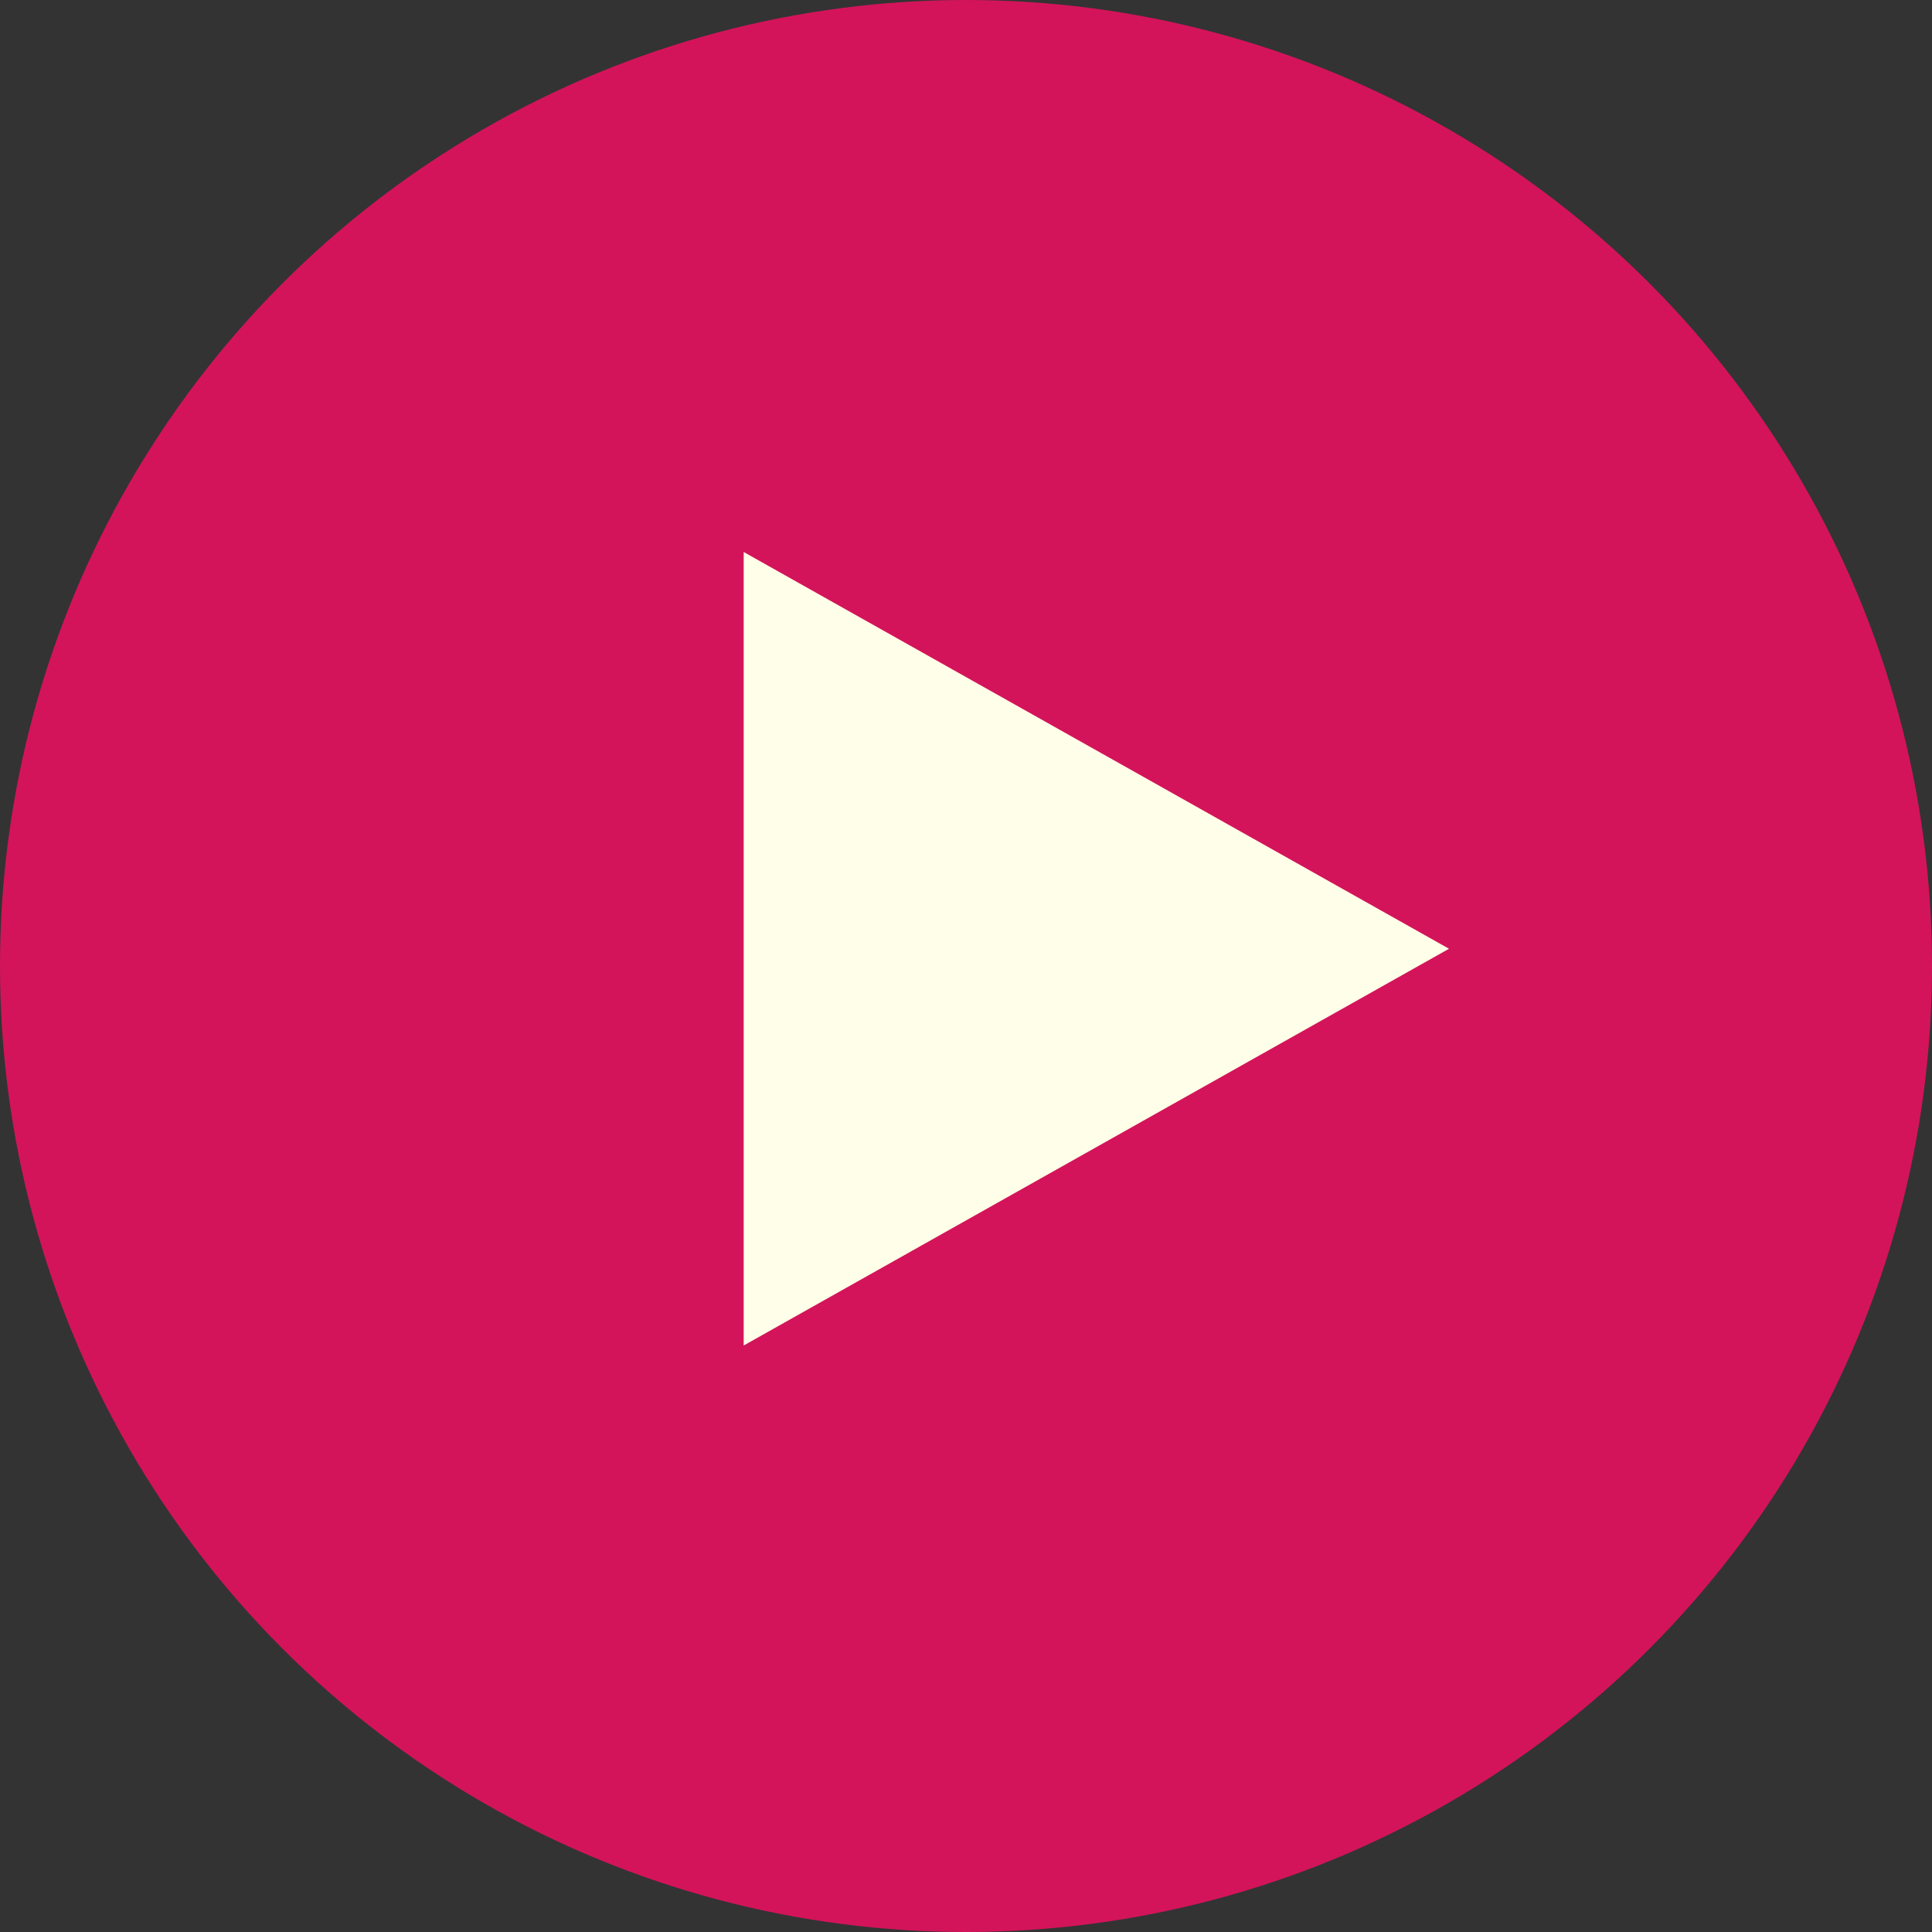
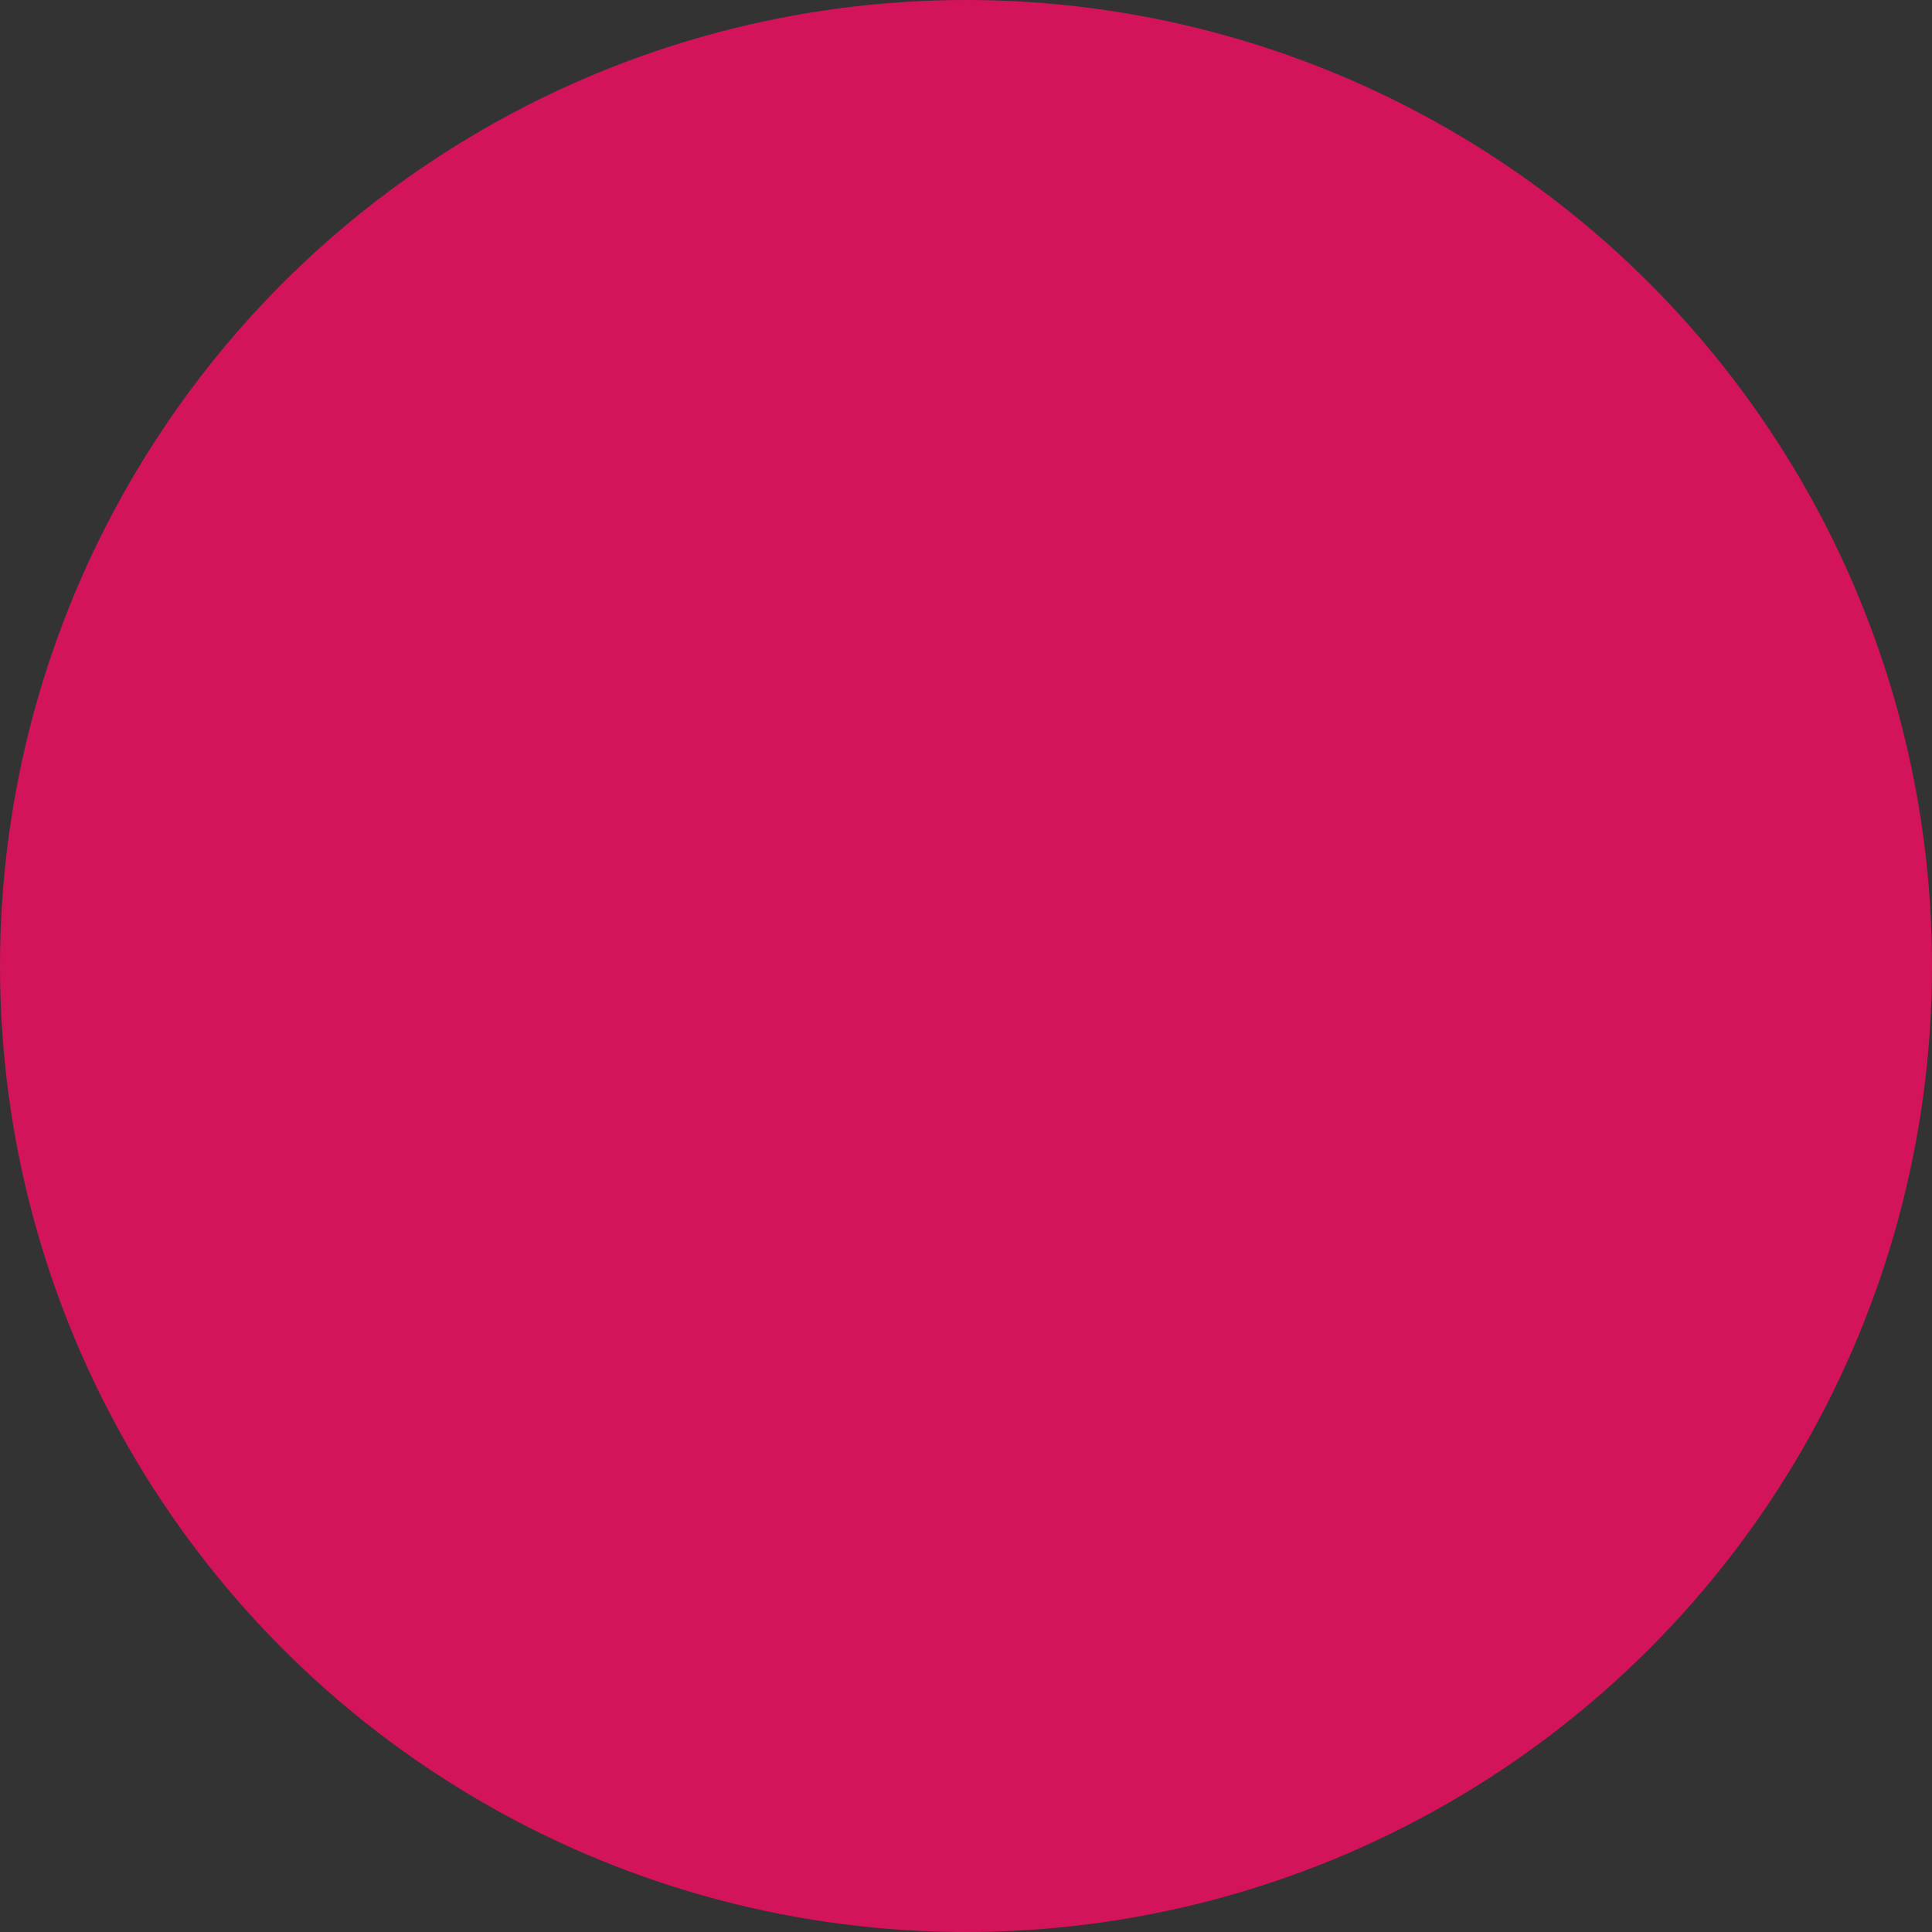
<svg xmlns="http://www.w3.org/2000/svg" width="56" height="56" viewBox="0 0 56 56" fill="none">
  <rect x="0" y="0" width="56" height="56" fill="#333333" stroke="none" />
  <circle cx="28" cy="28" r="28" fill="#D3145A" />
-   <path d="M42 27.5L21.556 39L21.556 16L42 27.5Z" fill="#FFFEE8" />
</svg>